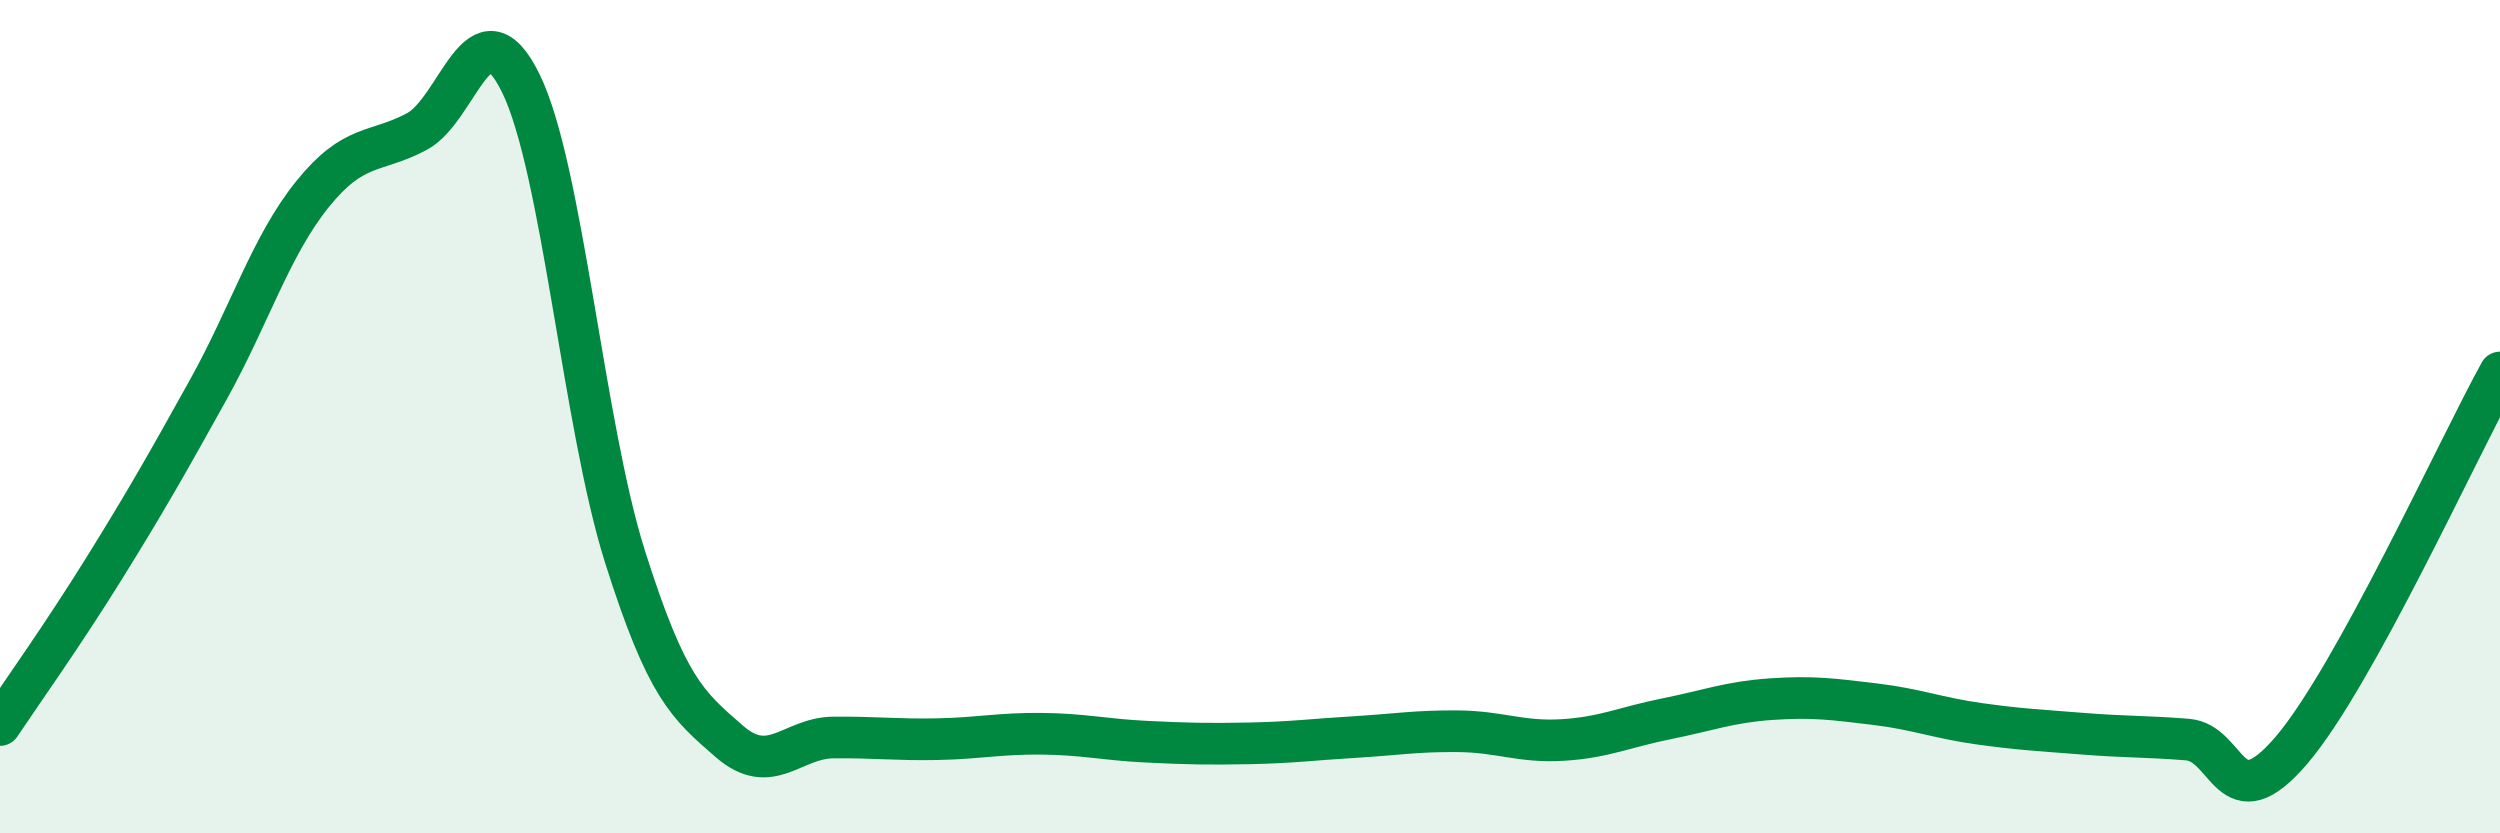
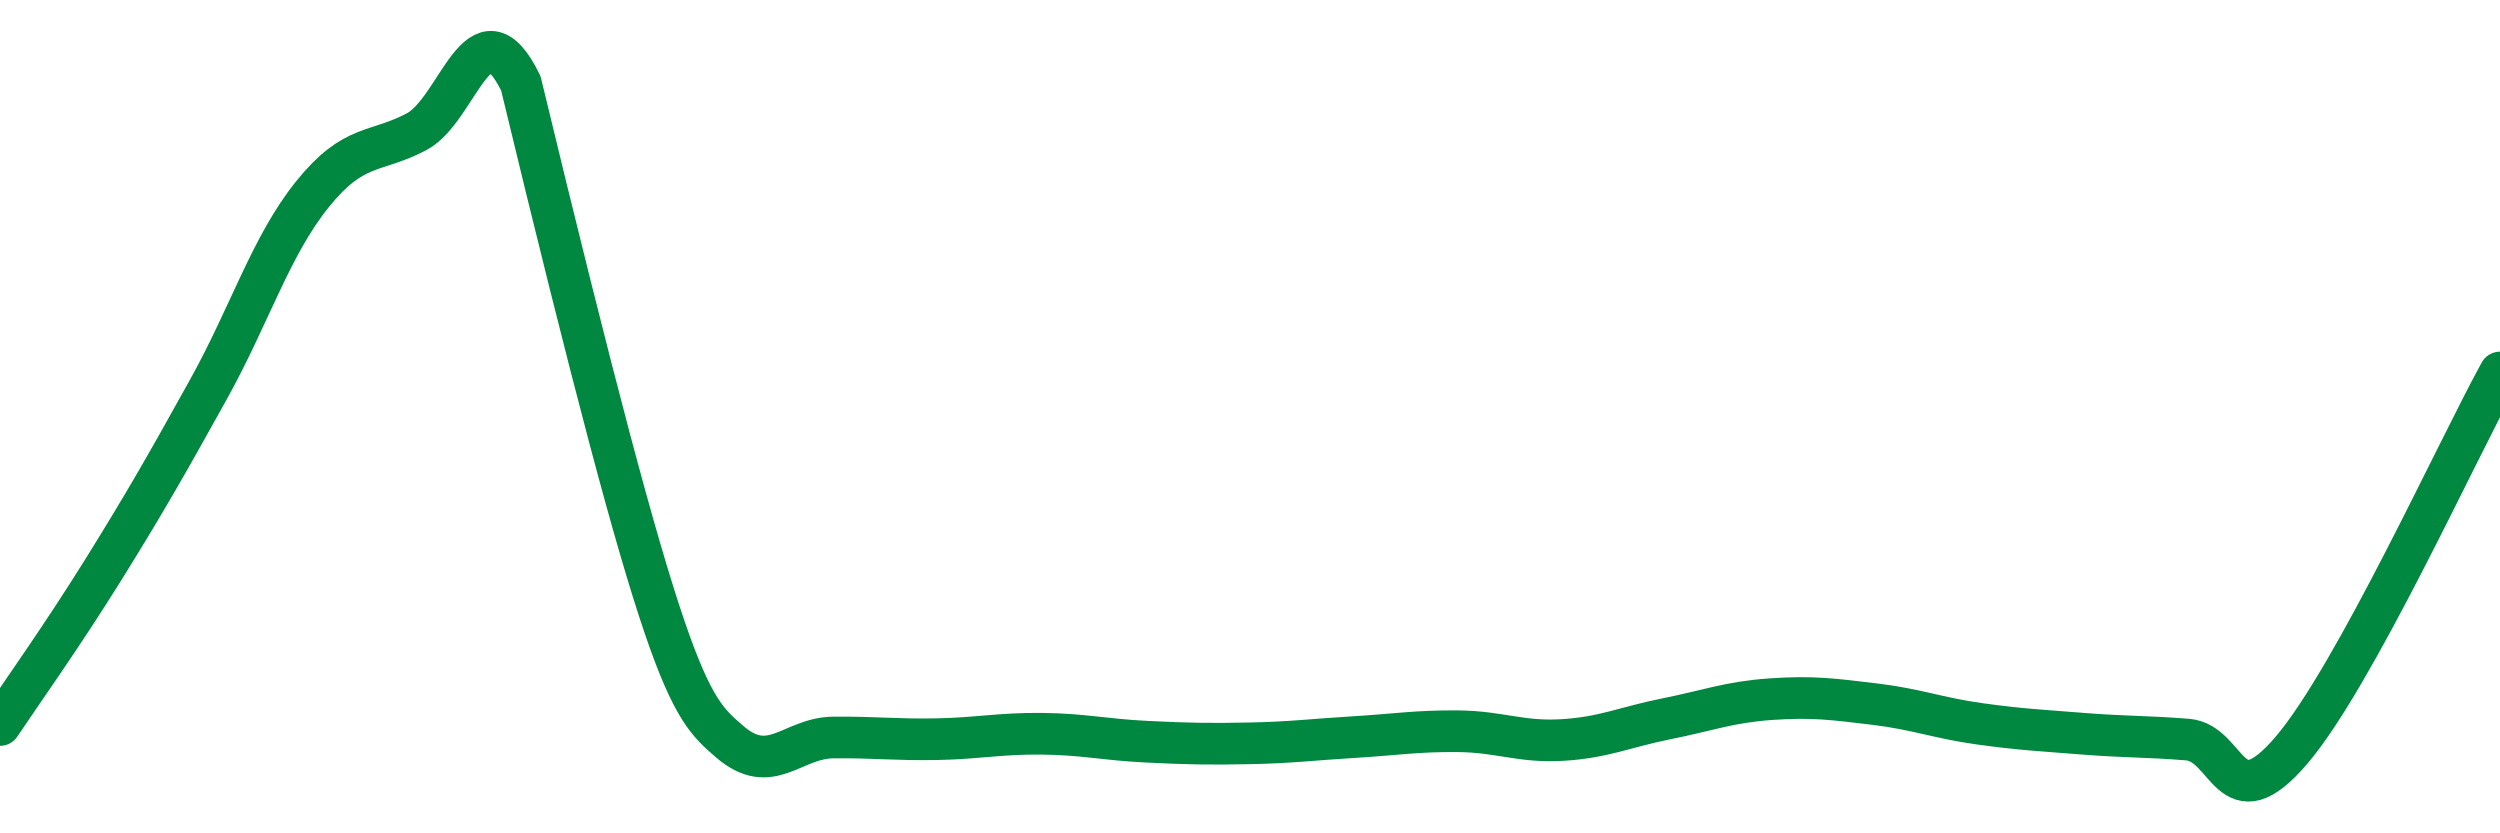
<svg xmlns="http://www.w3.org/2000/svg" width="60" height="20" viewBox="0 0 60 20">
-   <path d="M 0,17.4 C 0.5,16.65 1.5,15.25 2.5,13.64 C 3.5,12.03 4,11.15 5,9.35 C 6,7.55 6.5,5.9 7.5,4.66 C 8.5,3.42 9,3.69 10,3.16 C 11,2.63 11.5,-0.04 12.5,2 C 13.5,4.04 14,10.2 15,13.36 C 16,16.52 16.5,16.92 17.5,17.79 C 18.5,18.66 19,17.71 20,17.7 C 21,17.69 21.5,17.76 22.5,17.74 C 23.5,17.72 24,17.6 25,17.61 C 26,17.62 26.5,17.75 27.5,17.8 C 28.5,17.85 29,17.86 30,17.84 C 31,17.82 31.5,17.75 32.5,17.69 C 33.5,17.63 34,17.54 35,17.55 C 36,17.56 36.5,17.82 37.5,17.76 C 38.5,17.7 39,17.45 40,17.25 C 41,17.05 41.5,16.85 42.5,16.78 C 43.5,16.71 44,16.78 45,16.9 C 46,17.02 46.5,17.23 47.5,17.37 C 48.5,17.51 49,17.53 50,17.61 C 51,17.69 51.5,17.67 52.5,17.75 C 53.5,17.83 53.5,19.76 55,18 C 56.5,16.24 59,10.75 60,8.94L60 20L0 20Z" fill="#008740" opacity="0.1" stroke-linecap="round" stroke-linejoin="round" />
-   <path d="M 0,17.4 C 0.5,16.65 1.5,15.25 2.5,13.64 C 3.5,12.03 4,11.15 5,9.35 C 6,7.55 6.5,5.9 7.5,4.66 C 8.5,3.42 9,3.69 10,3.16 C 11,2.63 11.5,-0.04 12.5,2 C 13.5,4.04 14,10.2 15,13.36 C 16,16.52 16.5,16.92 17.5,17.79 C 18.5,18.66 19,17.71 20,17.7 C 21,17.69 21.5,17.76 22.5,17.74 C 23.5,17.72 24,17.6 25,17.61 C 26,17.62 26.5,17.75 27.5,17.8 C 28.5,17.85 29,17.86 30,17.84 C 31,17.82 31.5,17.75 32.5,17.69 C 33.5,17.63 34,17.54 35,17.55 C 36,17.56 36.5,17.82 37.5,17.76 C 38.5,17.7 39,17.45 40,17.25 C 41,17.05 41.5,16.85 42.5,16.78 C 43.5,16.71 44,16.78 45,16.9 C 46,17.02 46.5,17.23 47.5,17.37 C 48.5,17.51 49,17.53 50,17.61 C 51,17.69 51.5,17.67 52.5,17.75 C 53.5,17.83 53.5,19.76 55,18 C 56.5,16.24 59,10.75 60,8.94" stroke="#008740" stroke-width="1" fill="none" stroke-linecap="round" stroke-linejoin="round" />
+   <path d="M 0,17.4 C 0.5,16.65 1.5,15.25 2.5,13.64 C 3.5,12.03 4,11.15 5,9.35 C 6,7.55 6.5,5.9 7.5,4.66 C 8.5,3.42 9,3.69 10,3.16 C 11,2.63 11.5,-0.04 12.5,2 C 16,16.52 16.5,16.92 17.5,17.79 C 18.5,18.66 19,17.71 20,17.7 C 21,17.69 21.5,17.76 22.5,17.74 C 23.5,17.72 24,17.6 25,17.61 C 26,17.62 26.5,17.75 27.5,17.8 C 28.5,17.85 29,17.86 30,17.84 C 31,17.82 31.5,17.75 32.5,17.69 C 33.5,17.63 34,17.54 35,17.55 C 36,17.56 36.5,17.82 37.5,17.76 C 38.5,17.7 39,17.45 40,17.25 C 41,17.05 41.5,16.85 42.5,16.78 C 43.5,16.71 44,16.78 45,16.9 C 46,17.02 46.5,17.23 47.5,17.37 C 48.5,17.51 49,17.53 50,17.61 C 51,17.69 51.5,17.67 52.5,17.75 C 53.5,17.83 53.5,19.76 55,18 C 56.5,16.24 59,10.75 60,8.94" stroke="#008740" stroke-width="1" fill="none" stroke-linecap="round" stroke-linejoin="round" />
</svg>